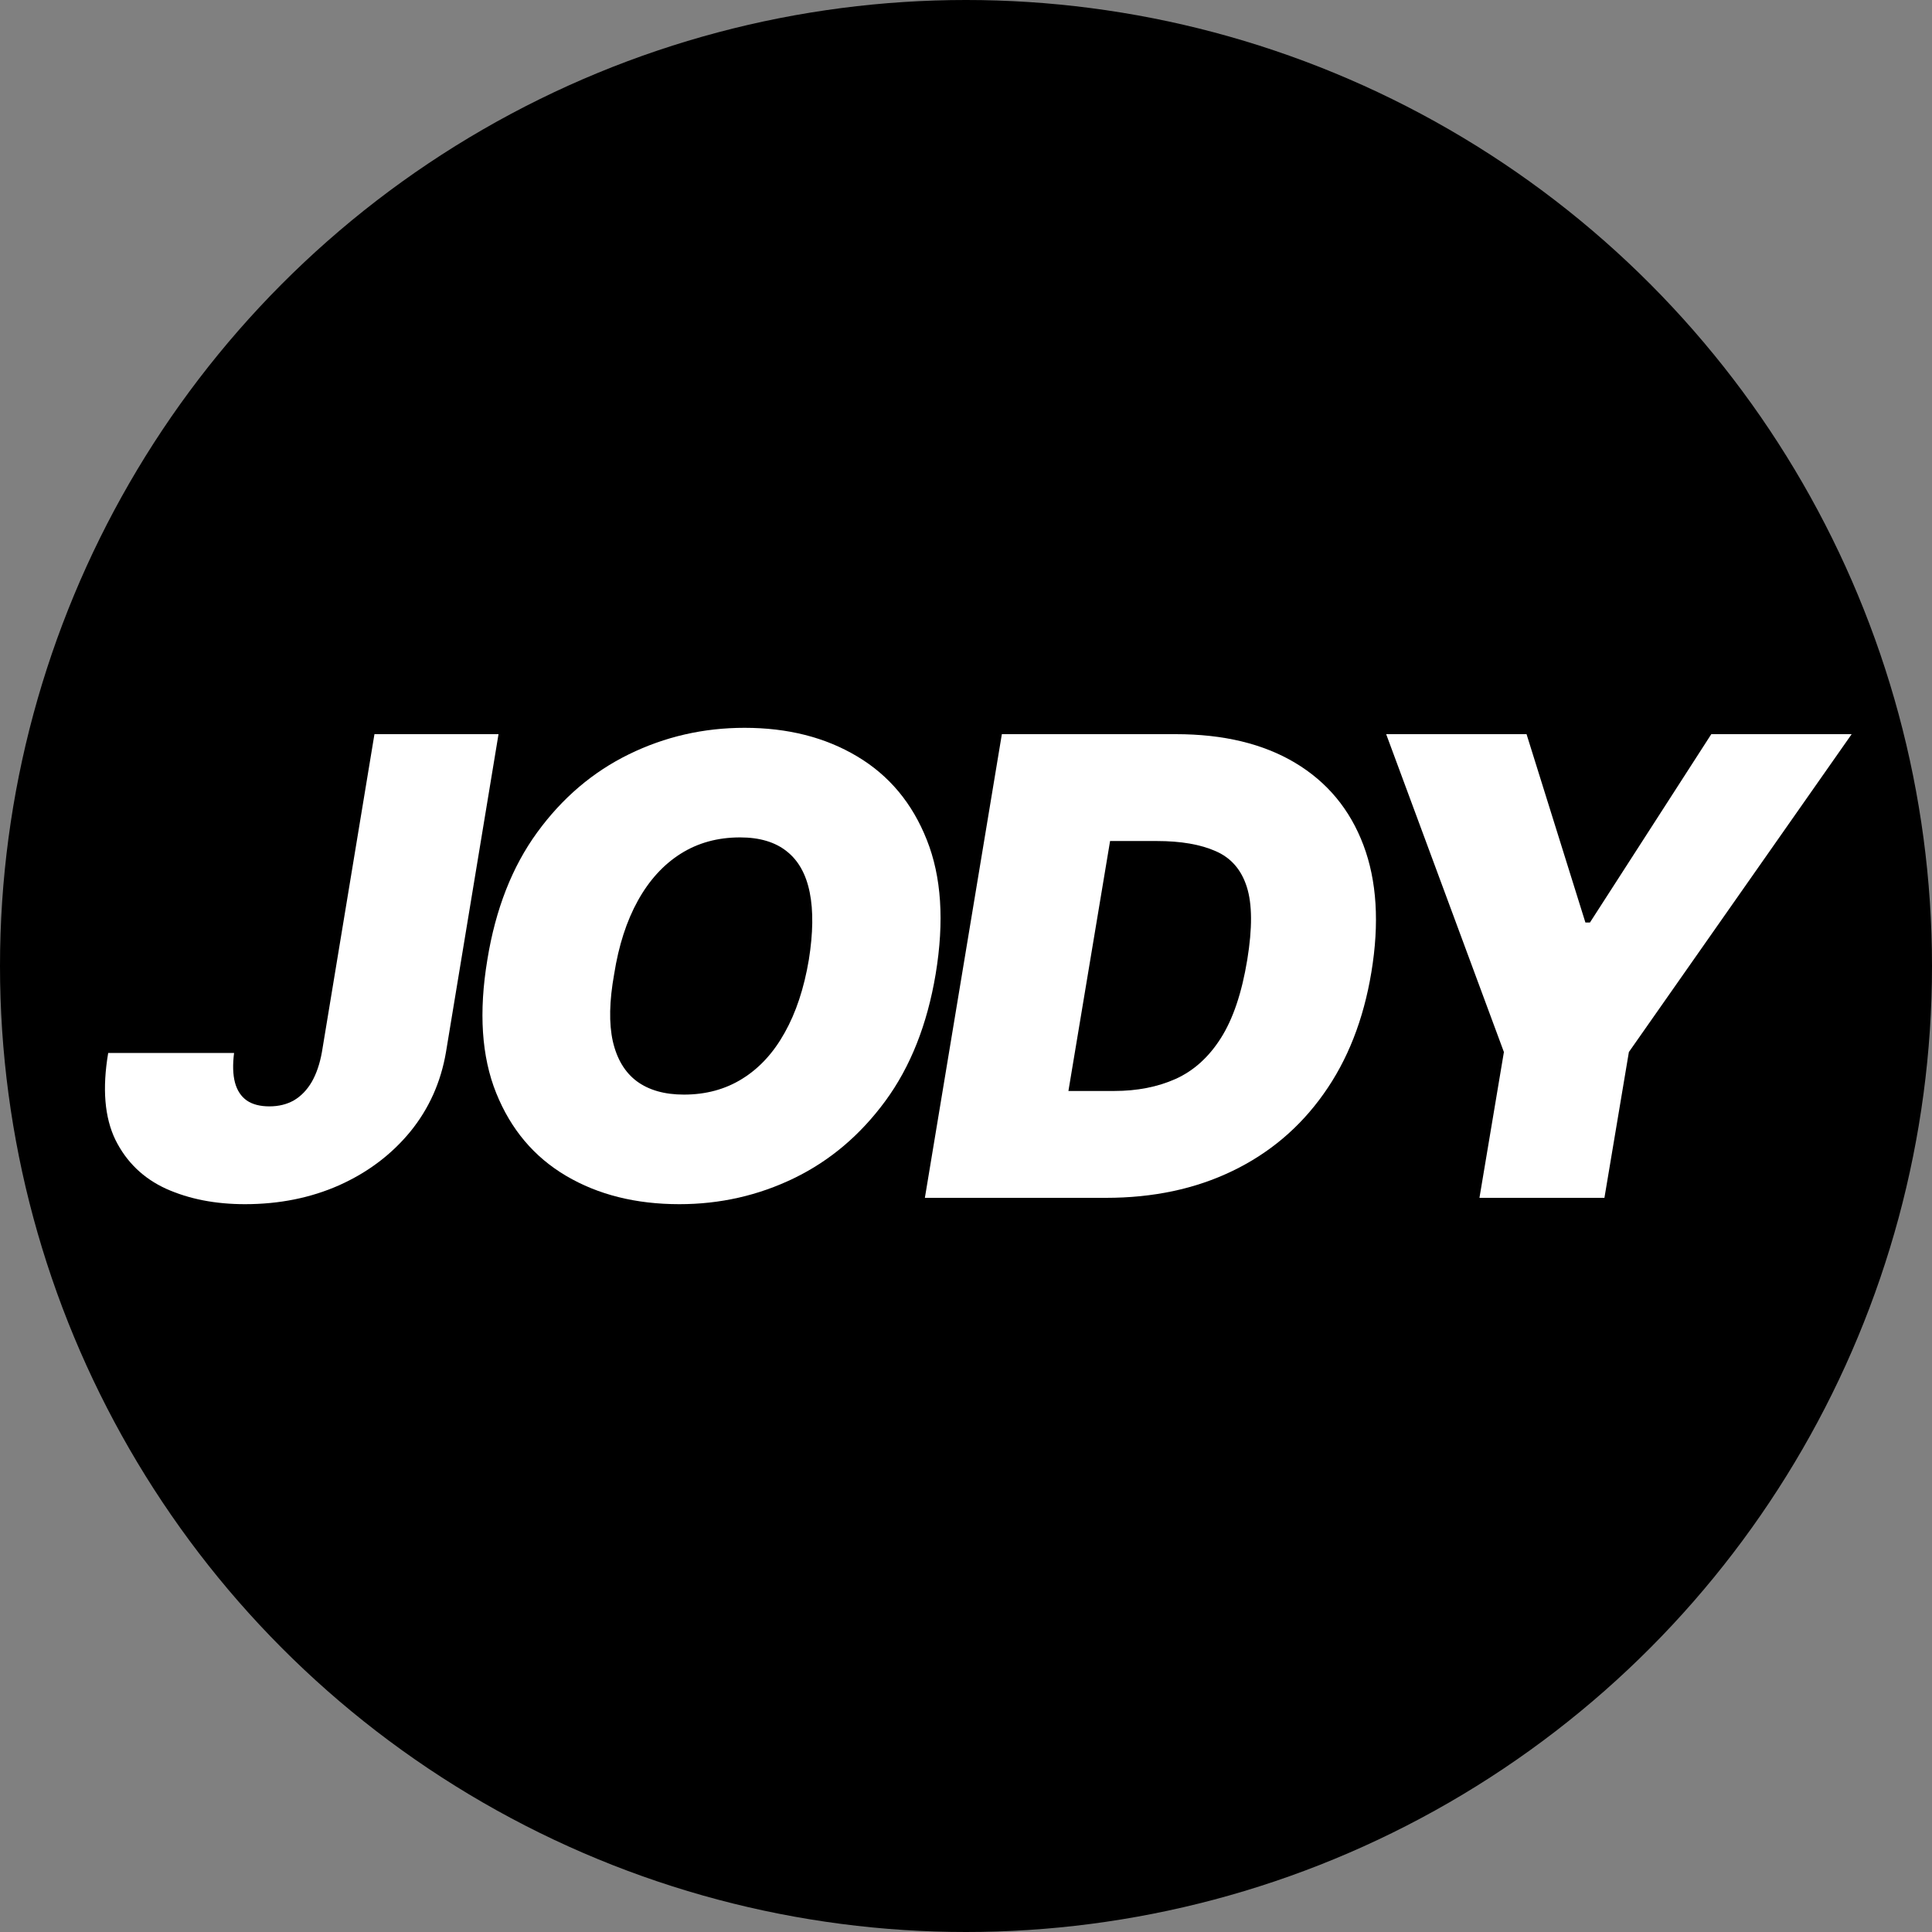
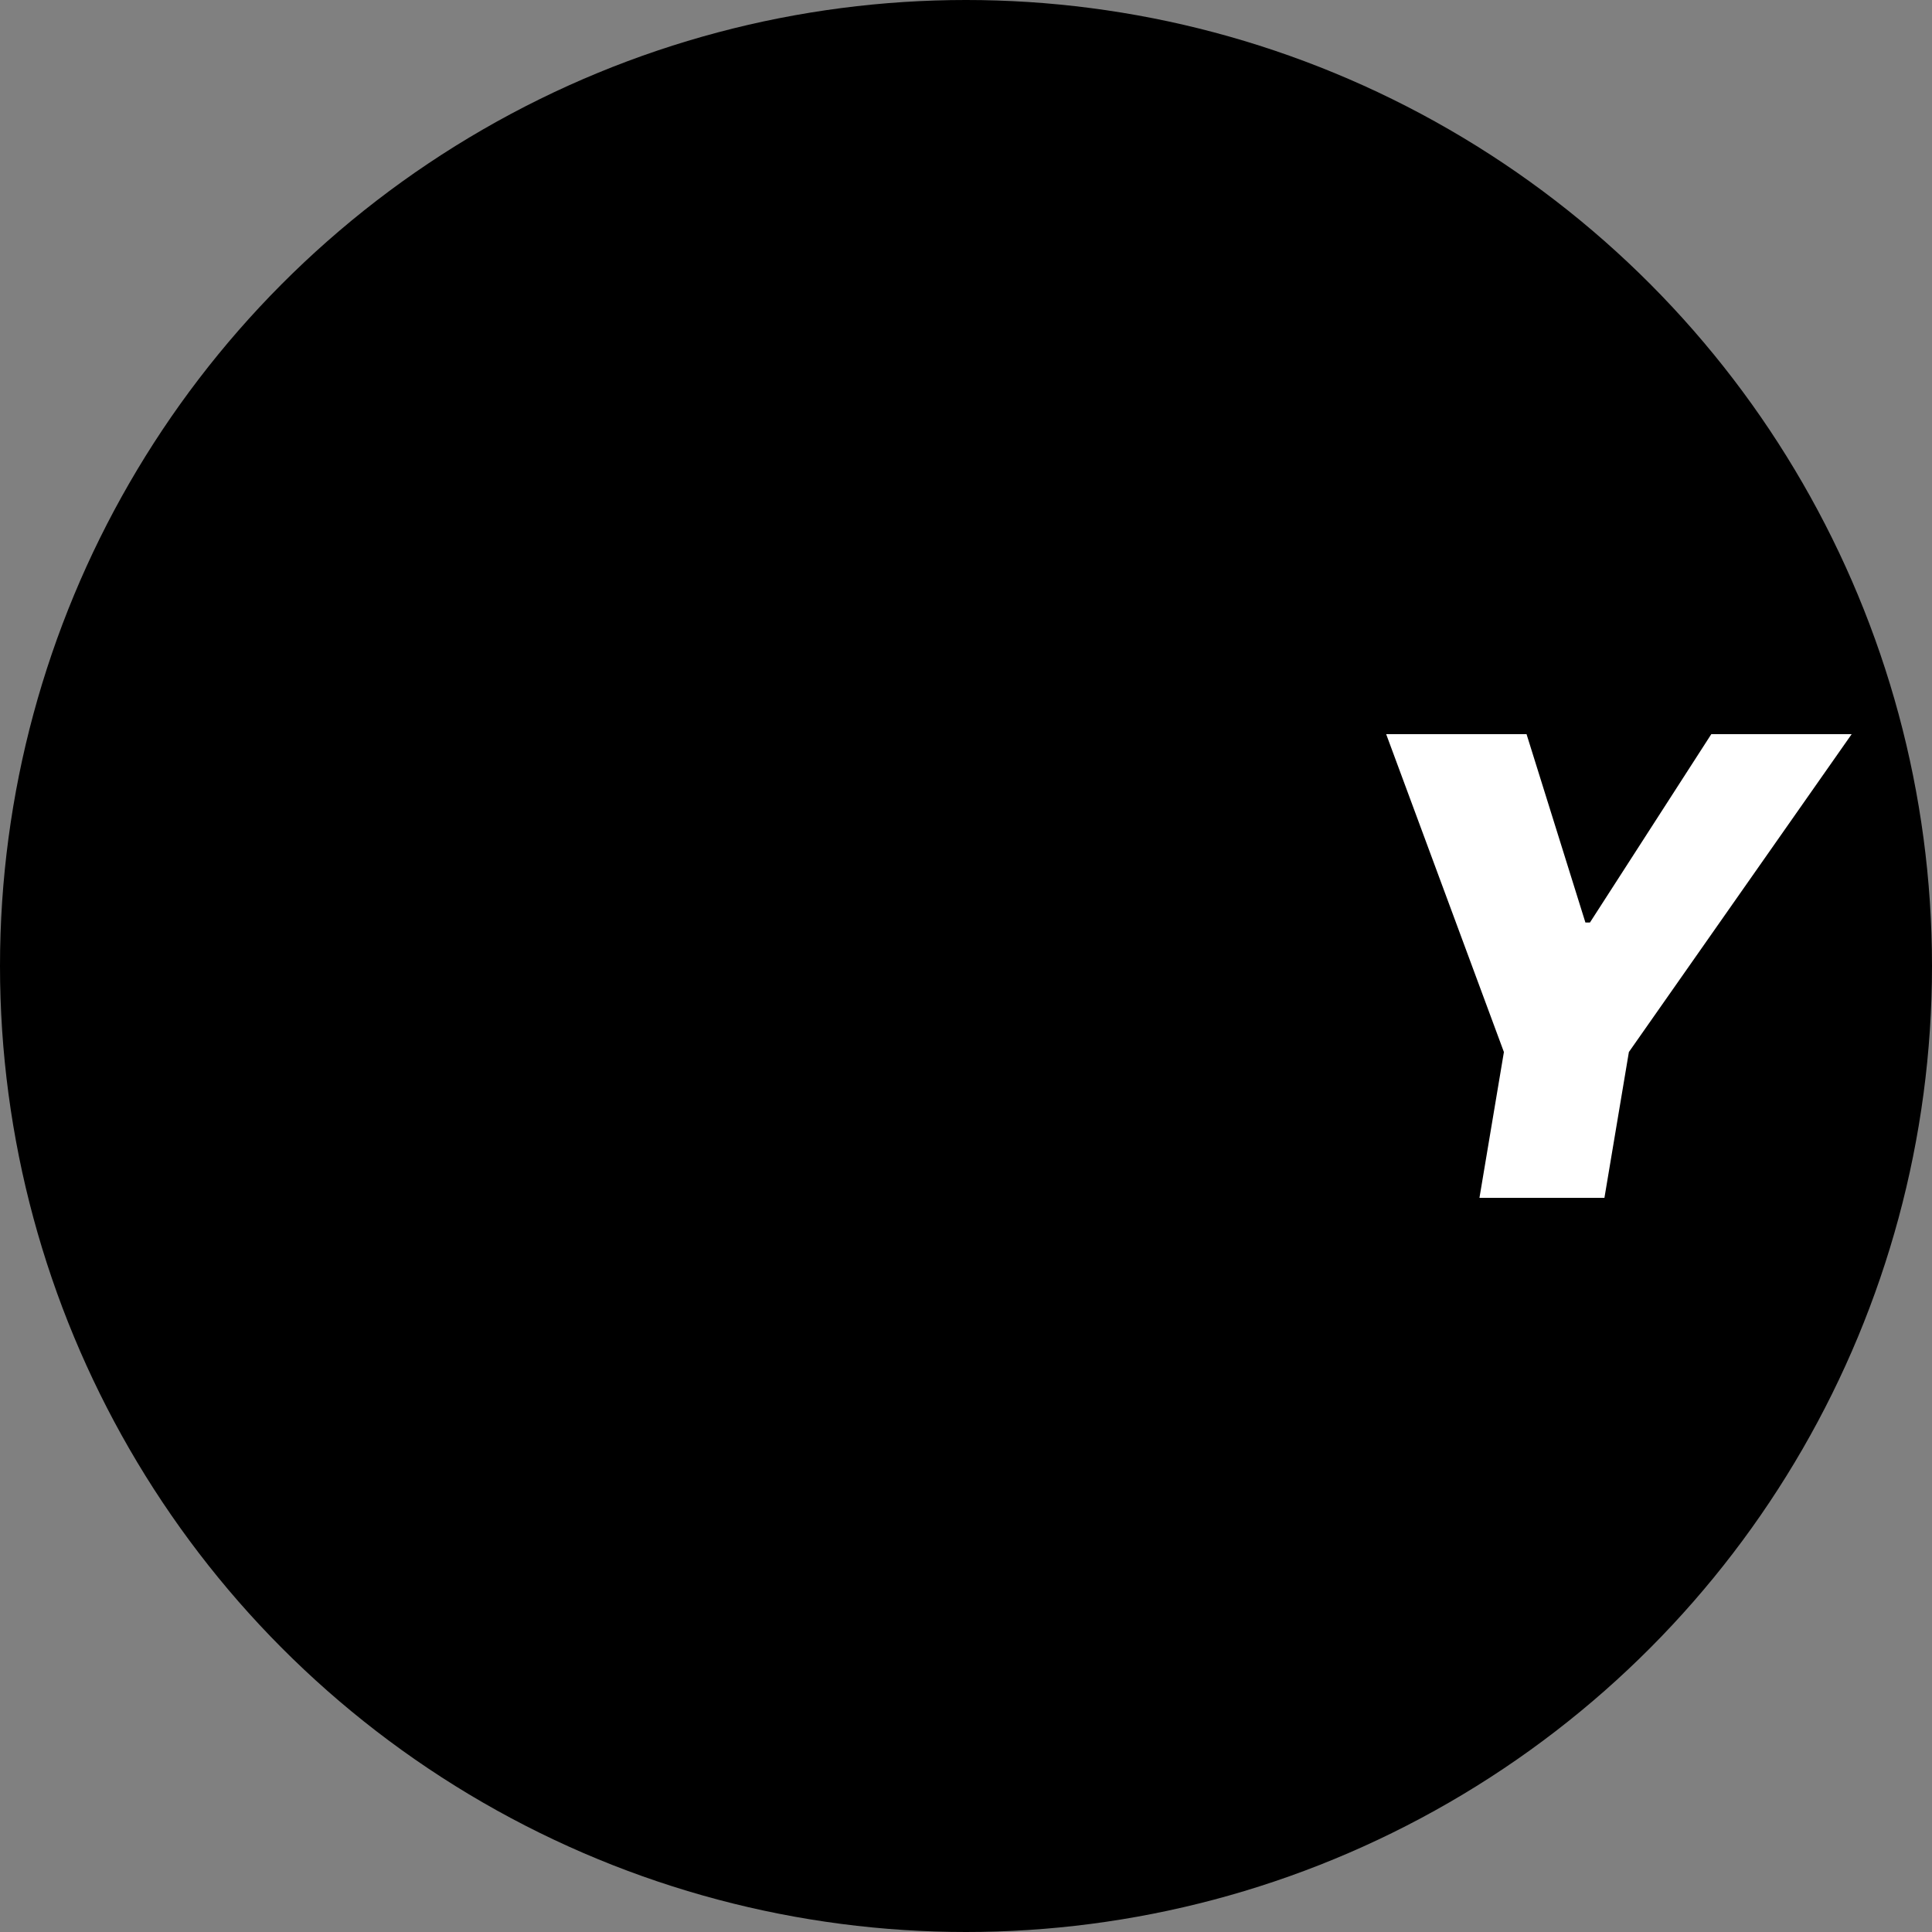
<svg xmlns="http://www.w3.org/2000/svg" width="256" height="256" viewBox="0 0 256 256" fill="none">
  <rect x="0" y="0" width="256" height="256" fill="#808080" stroke="none" />
  <g clip-path="url(#clip0_253_103)">
    <circle cx="128" cy="128" r="128" fill="black" />
-     <path d="M49.617 97.28H66.057L59.097 139.4C58.417 143.4 56.837 146.92 54.357 149.96C51.877 152.98 48.747 155.34 44.967 157.04C41.187 158.72 37.017 159.56 32.457 159.56C28.537 159.56 25.057 158.88 22.017 157.52C18.997 156.14 16.757 153.98 15.297 151.04C13.857 148.08 13.537 144.24 14.337 139.52H31.017C30.817 141.08 30.857 142.39 31.137 143.45C31.417 144.49 31.937 145.28 32.697 145.82C33.457 146.34 34.457 146.6 35.697 146.6C36.937 146.6 38.027 146.33 38.967 145.79C39.907 145.23 40.687 144.42 41.307 143.36C41.927 142.28 42.377 140.96 42.657 139.4L49.617 97.28Z" fill="white" />
-     <path d="M123.978 129.08C122.858 135.76 120.638 141.36 117.318 145.88C113.998 150.4 109.968 153.81 105.228 156.11C100.488 158.41 95.418 159.56 90.018 159.56C84.258 159.56 79.258 158.31 75.018 155.81C70.778 153.31 67.688 149.65 65.748 144.83C63.808 140.01 63.418 134.12 64.578 127.16C65.658 120.48 67.858 114.86 71.178 110.3C74.498 105.74 78.548 102.29 83.328 99.95C88.108 97.61 93.218 96.44 98.658 96.44C104.378 96.44 109.348 97.7 113.568 100.22C117.808 102.74 120.888 106.43 122.808 111.29C124.748 116.15 125.138 122.08 123.978 129.08ZM107.178 127.16C107.738 123.64 107.778 120.68 107.298 118.28C106.818 115.86 105.808 114.04 104.268 112.82C102.728 111.58 100.658 110.96 98.058 110.96C95.098 110.96 92.478 111.68 90.198 113.12C87.918 114.56 86.028 116.63 84.528 119.33C83.028 122.03 81.978 125.28 81.378 129.08C80.738 132.64 80.678 135.6 81.198 137.96C81.738 140.32 82.798 142.09 84.378 143.27C85.978 144.45 88.058 145.04 90.618 145.04C93.538 145.04 96.118 144.34 98.358 142.94C100.618 141.54 102.488 139.51 103.968 136.85C105.468 134.19 106.538 130.96 107.178 127.16Z" fill="white" />
-     <path d="M146.551 158.72H122.551L132.751 97.28H155.791C162.111 97.28 167.391 98.55 171.631 101.09C175.871 103.63 178.881 107.26 180.661 111.98C182.441 116.7 182.791 122.32 181.711 128.84C180.671 135.12 178.561 140.49 175.381 144.95C172.221 149.41 168.181 152.82 163.261 155.18C158.361 157.54 152.791 158.72 146.551 158.72ZM141.571 144.56H147.631C150.671 144.56 153.381 144.03 155.761 142.97C158.161 141.89 160.161 140.09 161.761 137.57C163.381 135.03 164.551 131.56 165.271 127.16C165.951 123 165.931 119.79 165.211 117.53C164.491 115.25 163.121 113.67 161.101 112.79C159.081 111.89 156.471 111.44 153.271 111.44H147.091L141.571 144.56Z" fill="white" />
    <path d="M183.675 97.28H202.275L210.075 122.24H210.675L226.755 97.28H245.355L215.835 139.4L212.595 158.72H196.035L199.275 139.4L183.675 97.28Z" fill="white" />
  </g>
  <defs>
    <clipPath id="clip0_253_103">
      <rect width="256" height="256" fill="white" />
    </clipPath>
  </defs>
</svg>